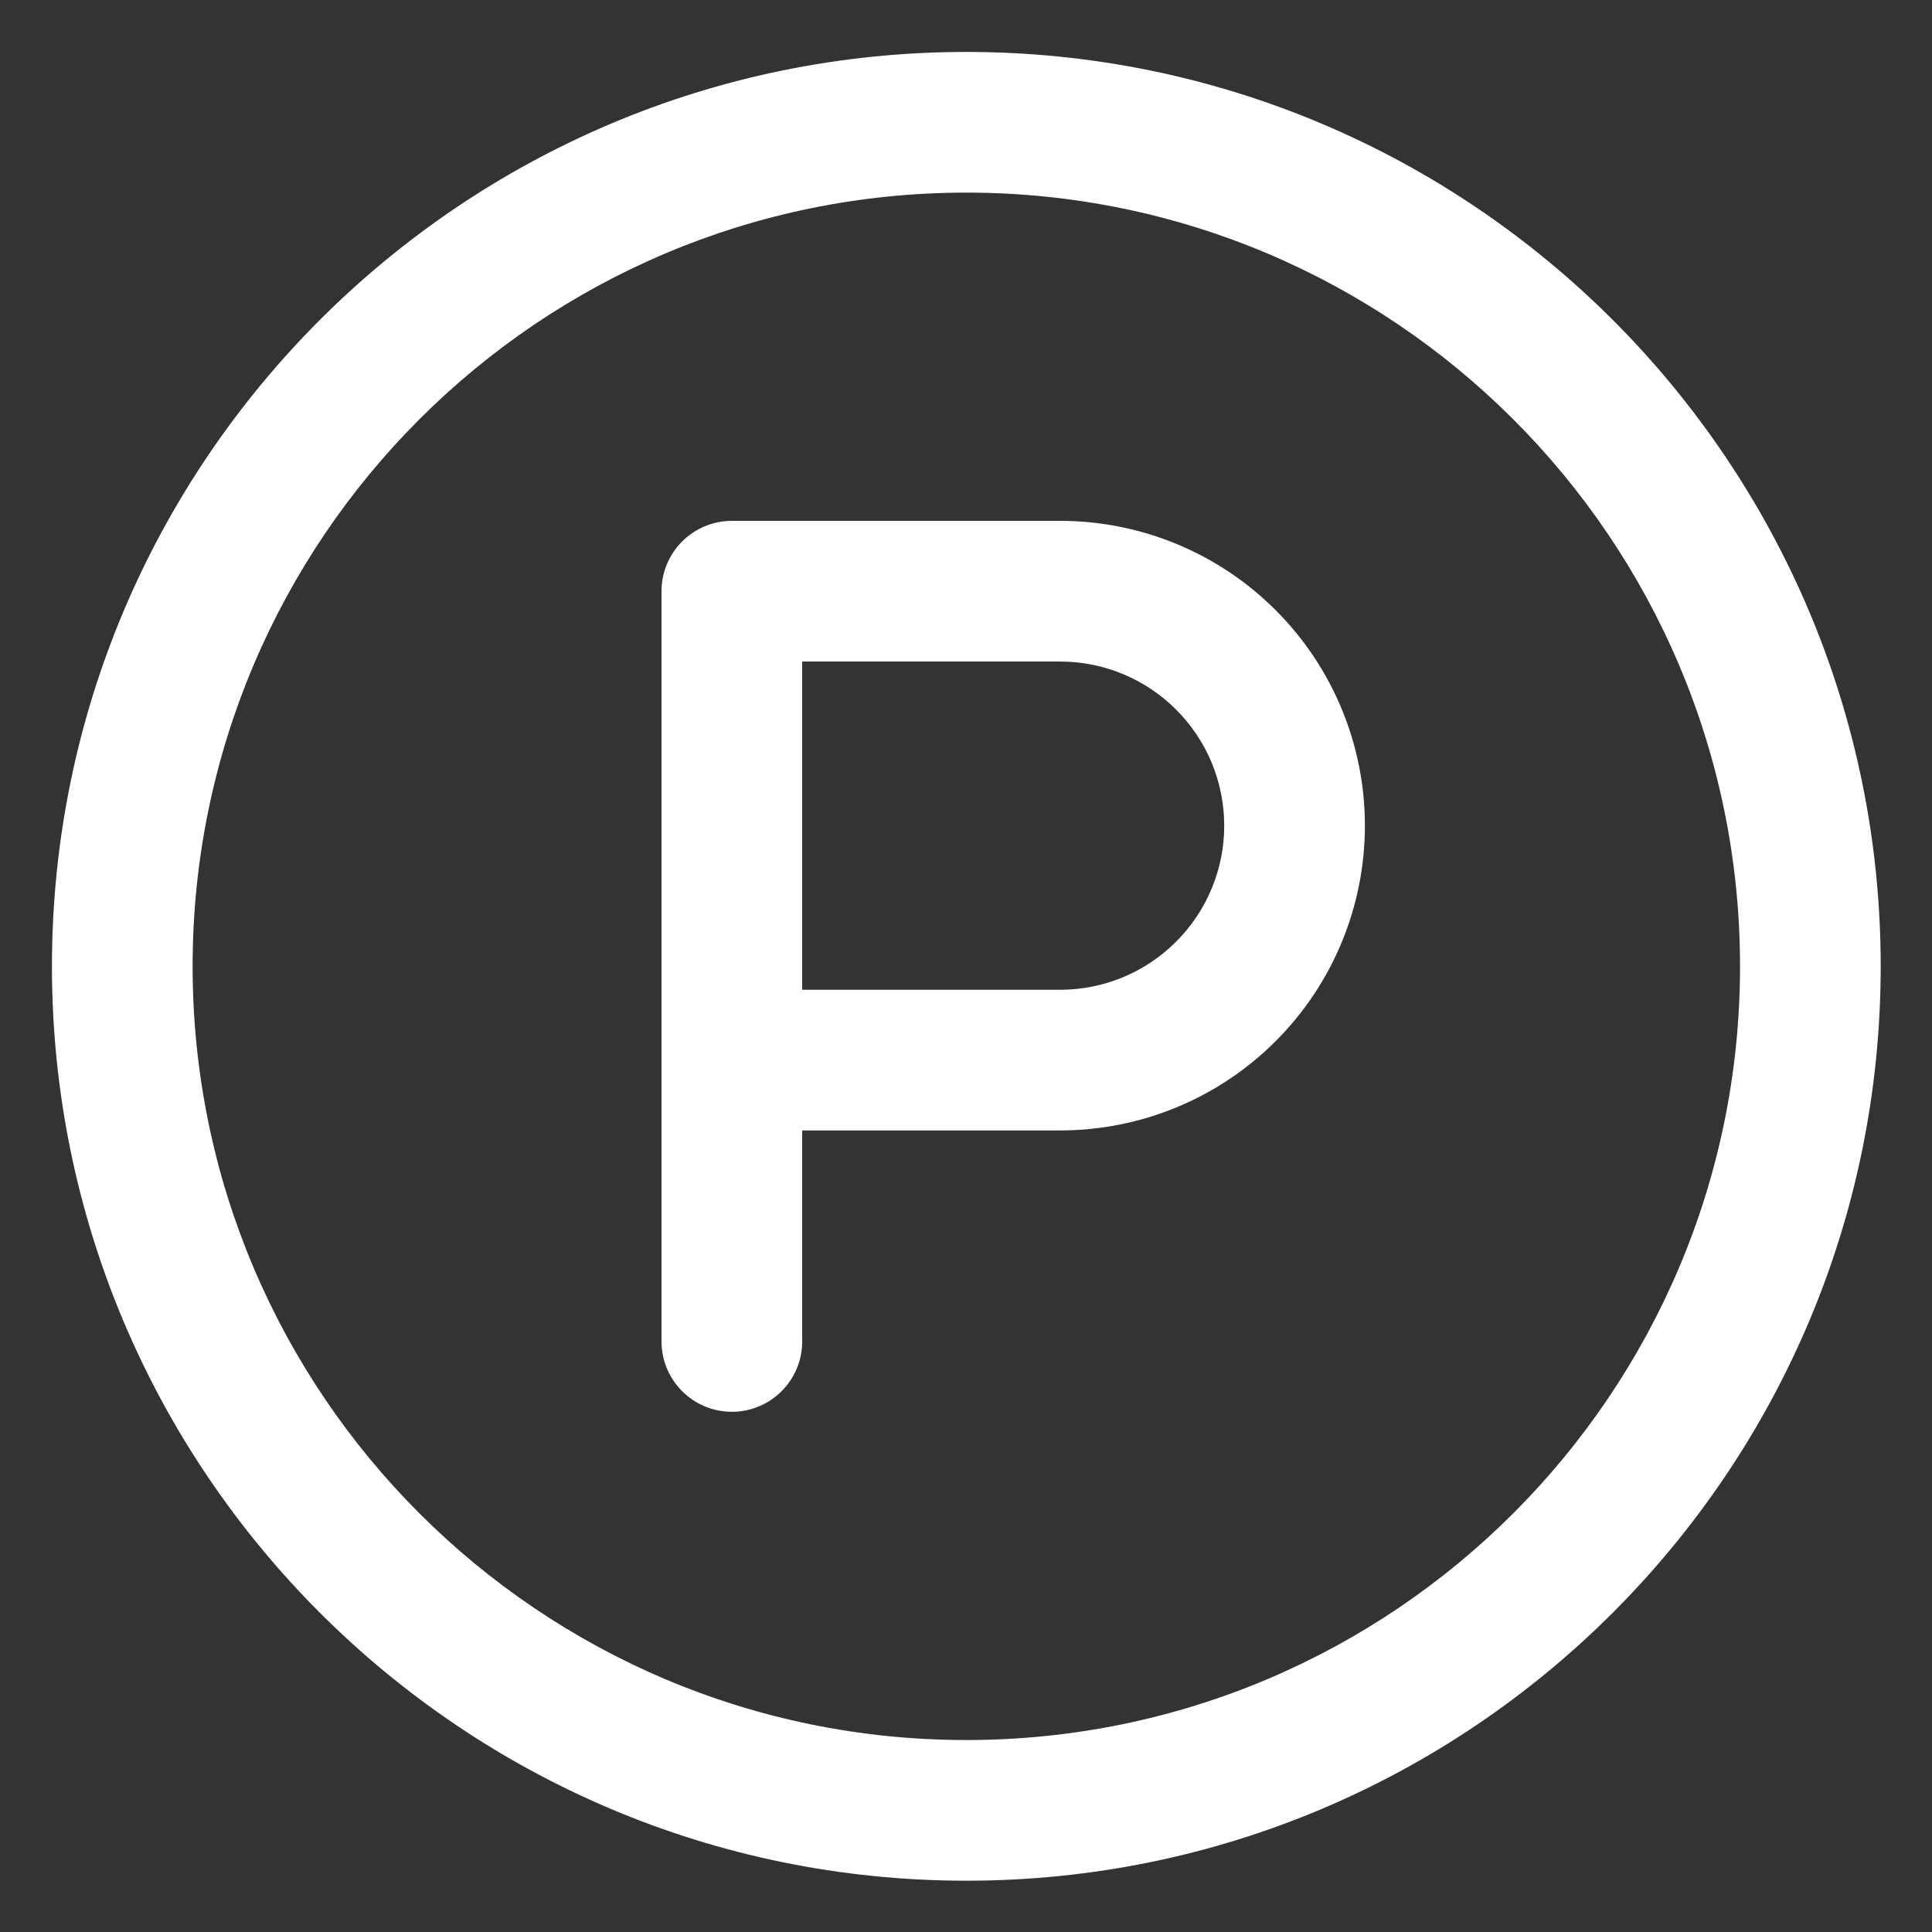
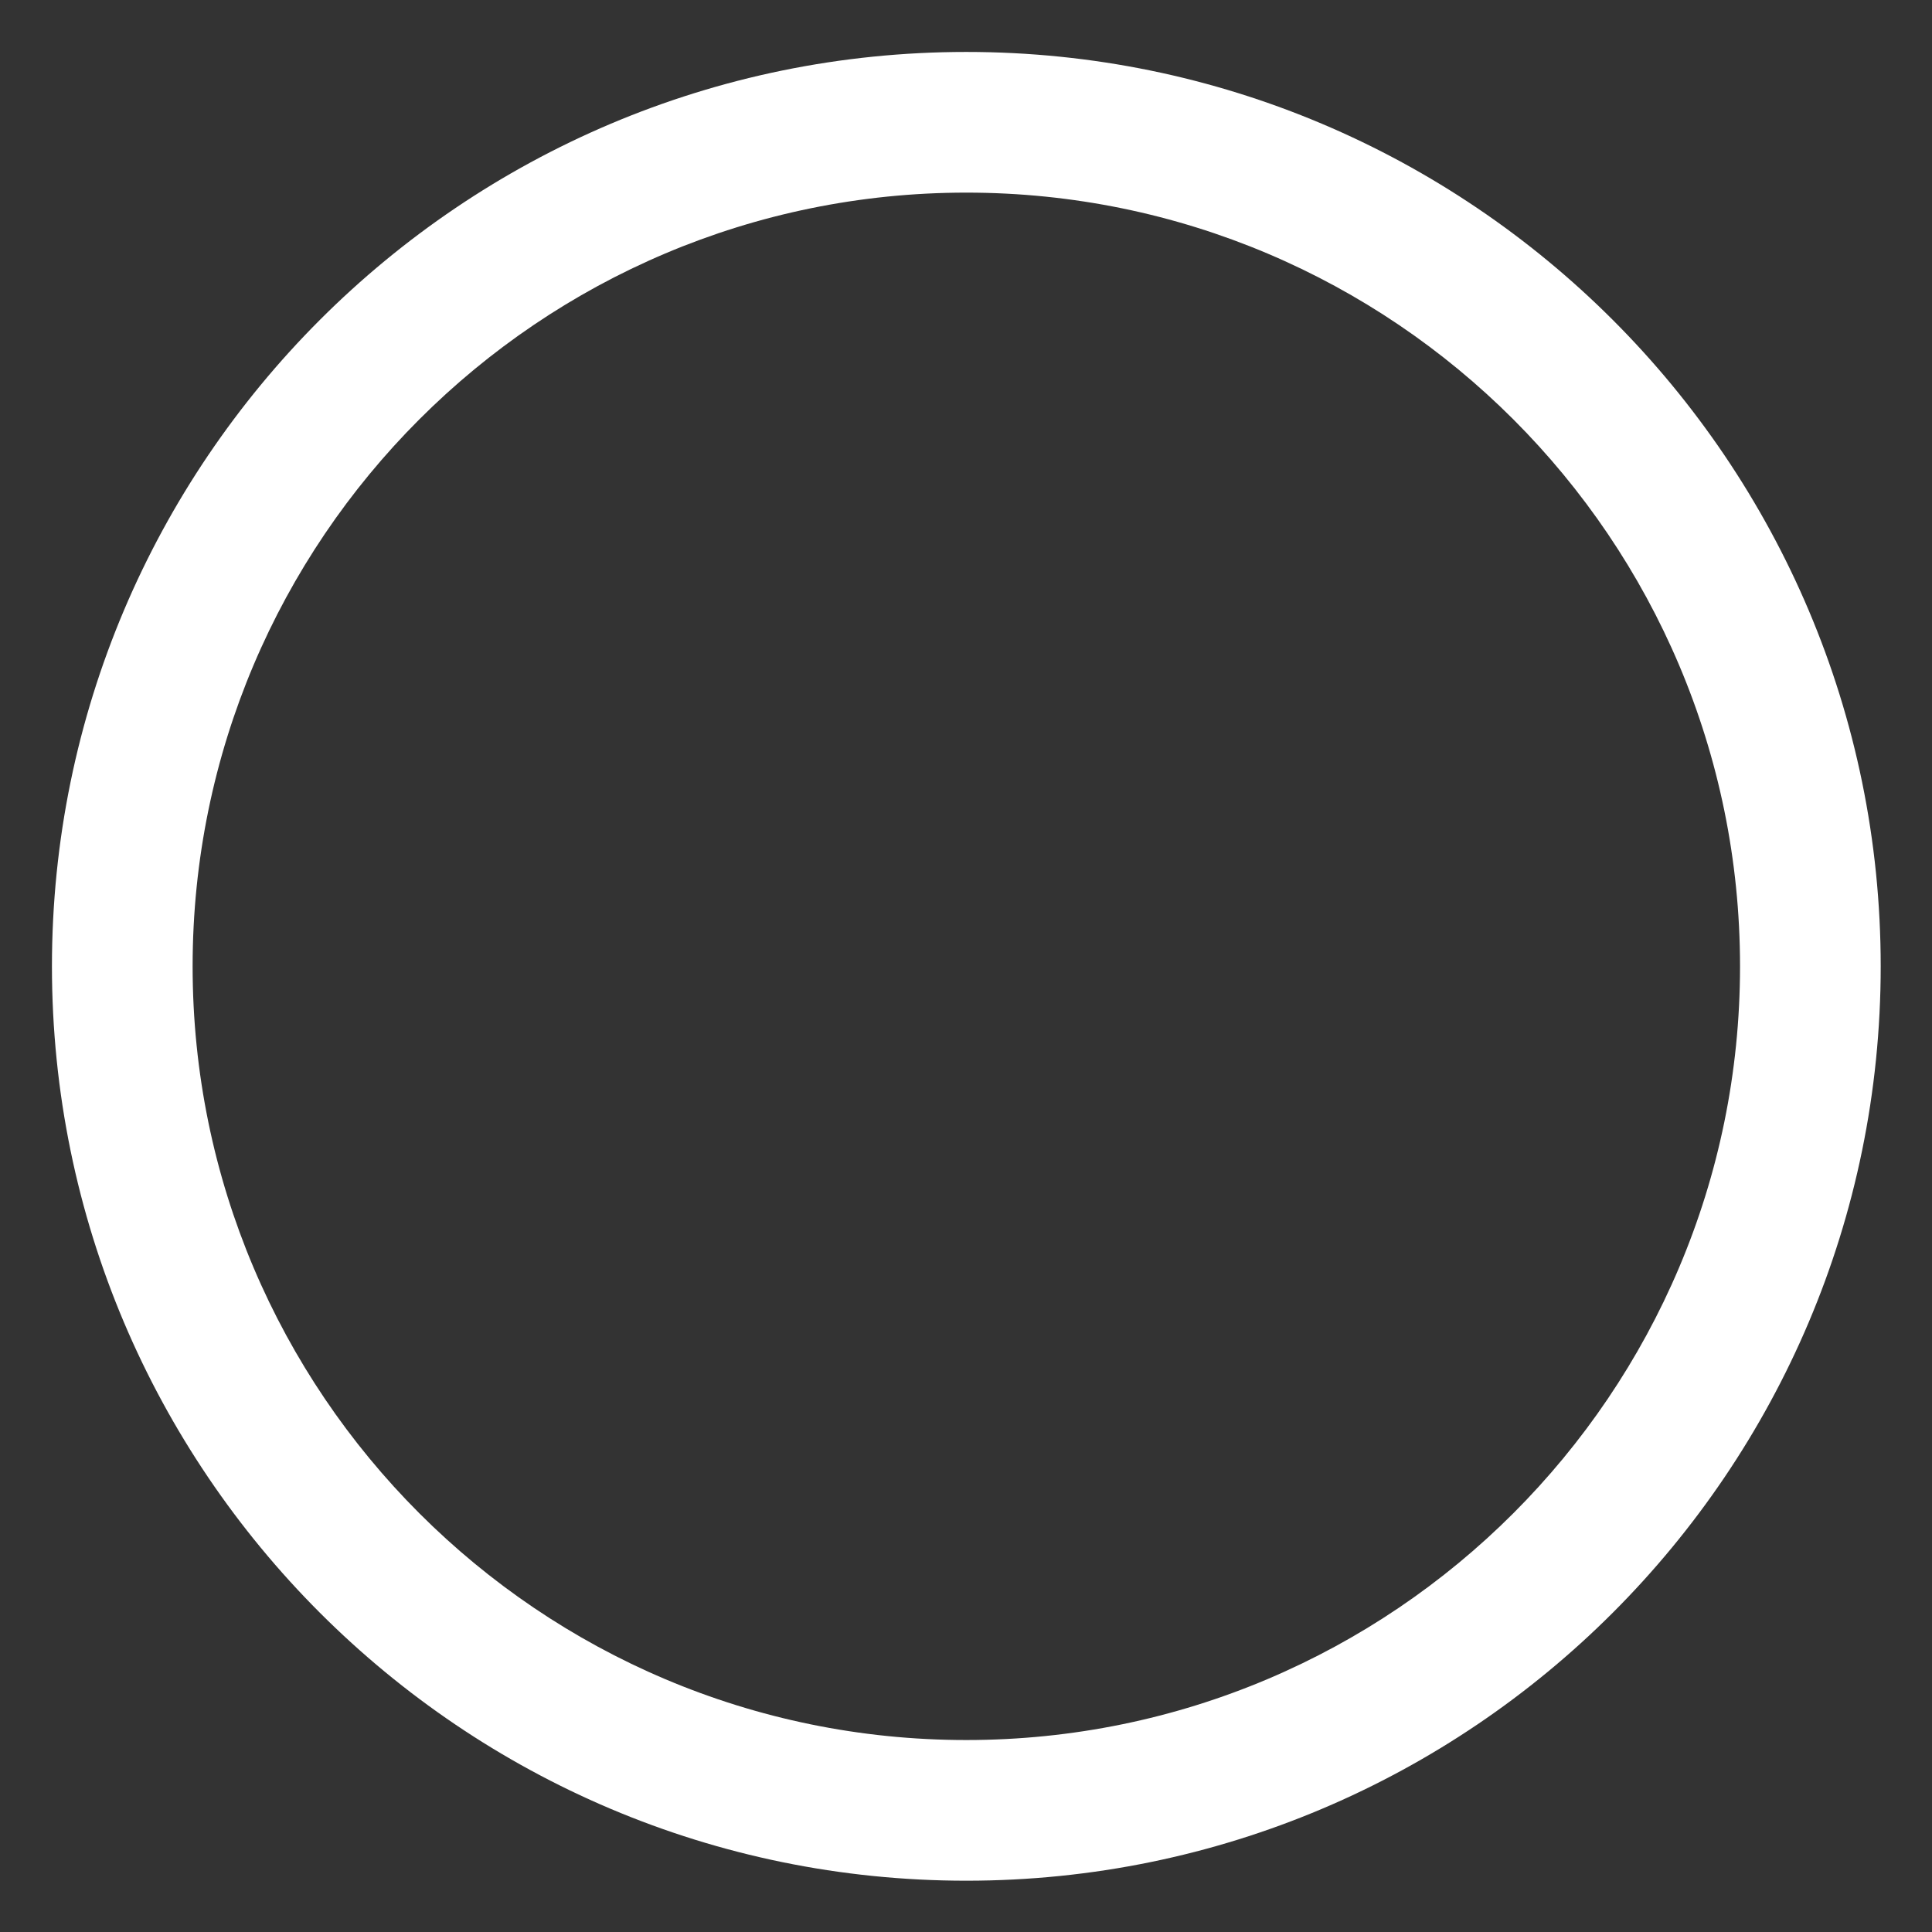
<svg xmlns="http://www.w3.org/2000/svg" width="100%" height="100%" viewBox="0 0 512 512" version="1.1" xml:space="preserve" style="fill-rule:evenodd;clip-rule:evenodd;stroke-linejoin:round;stroke-miterlimit:2;">
  <rect x="0" y="0" width="512" height="512" fill="#333333" stroke="none" />
  <g transform="matrix(1.165,0,0,1.165,-42.154,-42.154)">
    <path d="M256,48C141.205,48 48,141.205 48,256C48,370.795 141.205,464 256,464C370.795,464 464,370.795 464,256C464,141.205 370.795,48 256,48ZM256,80C353.131,80 432,158.869 432,256C432,353.131 353.131,432 256,432C158.869,432 80,353.131 80,256C80,158.869 158.869,80 256,80Z" style="fill:white;" />
-     <path d="M218.667,293.333L277.333,293.333C295.723,293.333 313.365,286.037 326.357,273.024C339.371,260.032 346.667,242.389 346.667,224C346.667,205.611 339.371,187.968 326.357,174.976C313.365,161.963 295.723,154.667 277.333,154.667L202.667,154.667C193.835,154.667 186.667,161.835 186.667,170.667L186.667,341.333C186.667,350.165 193.835,357.333 202.667,357.333C211.499,357.333 218.667,350.165 218.667,341.333L218.667,293.333ZM218.667,261.333L277.333,261.333C287.232,261.333 296.725,257.408 303.723,250.389C310.741,243.392 314.667,233.899 314.667,224C314.667,214.101 310.741,204.608 303.723,197.611C296.725,190.592 287.232,186.667 277.333,186.667L218.667,186.667L218.667,261.333Z" style="fill:white;" />
  </g>
</svg>